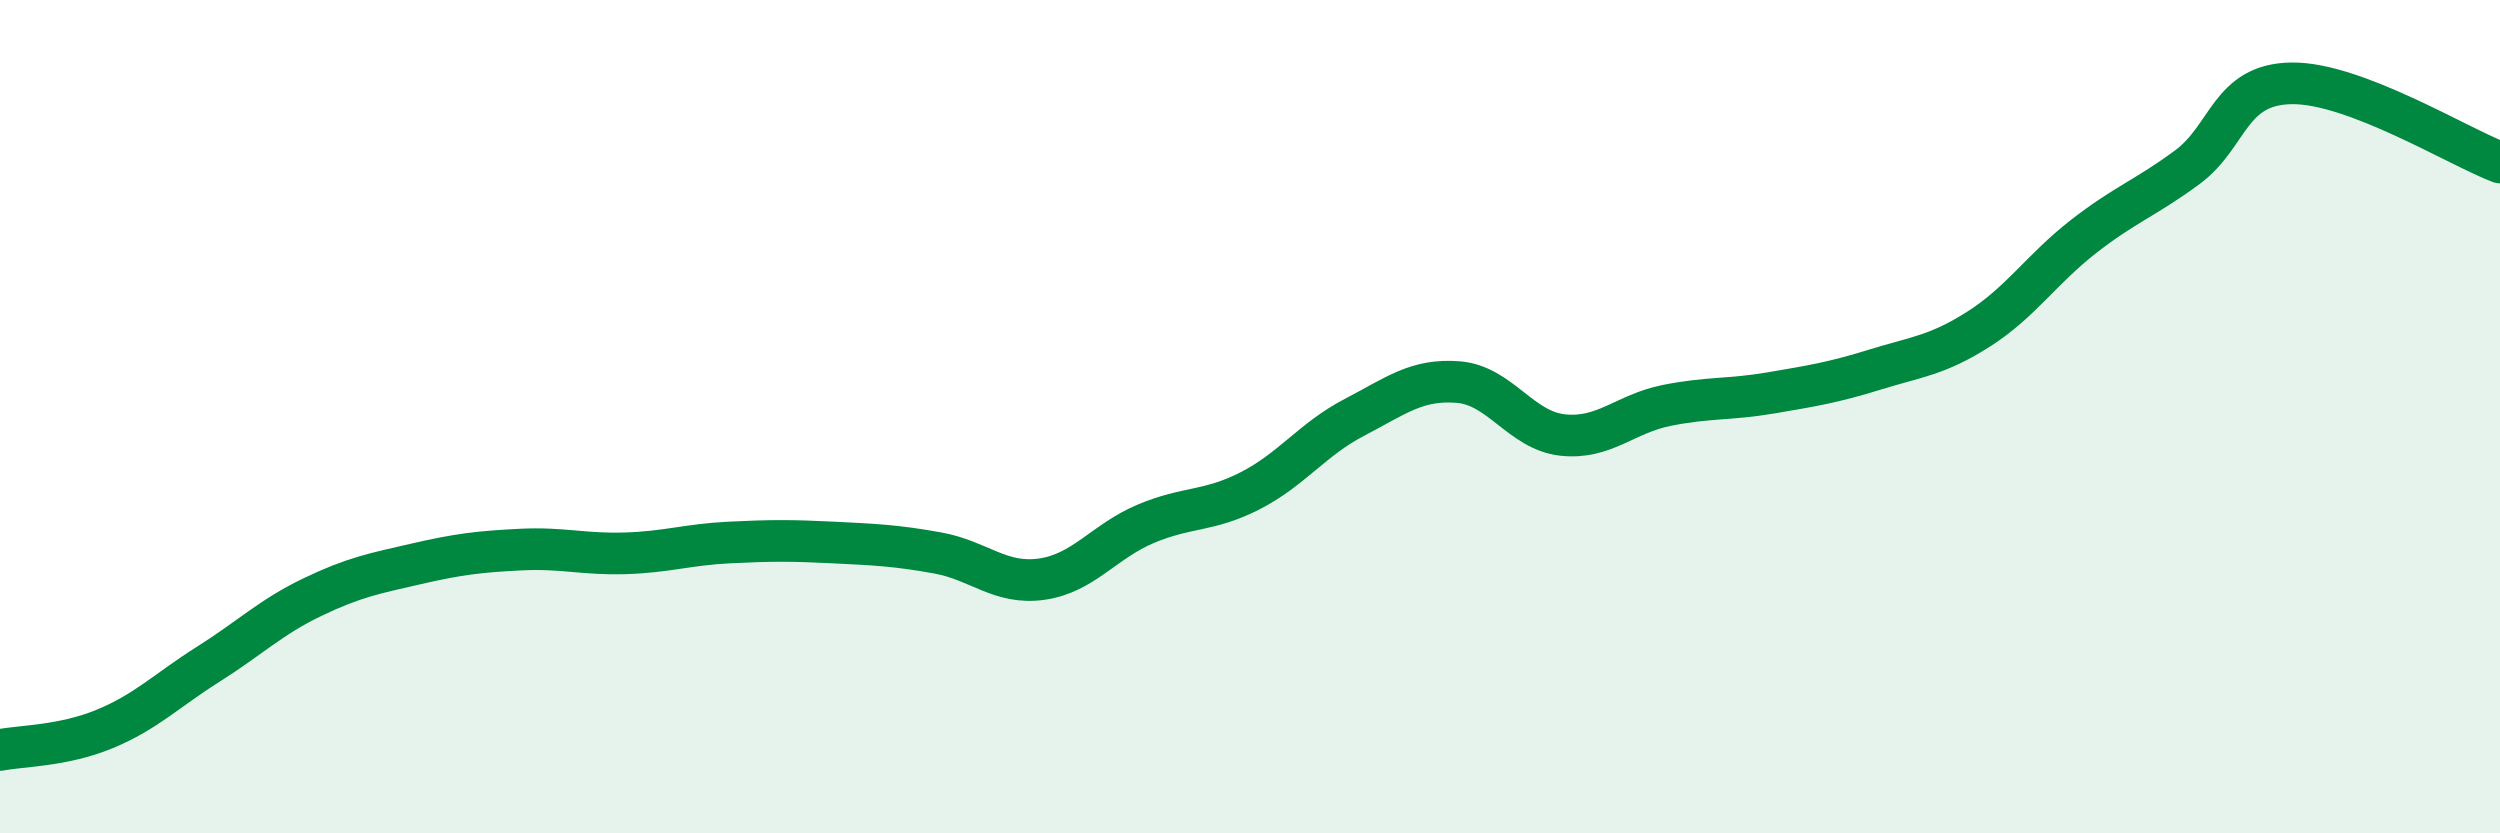
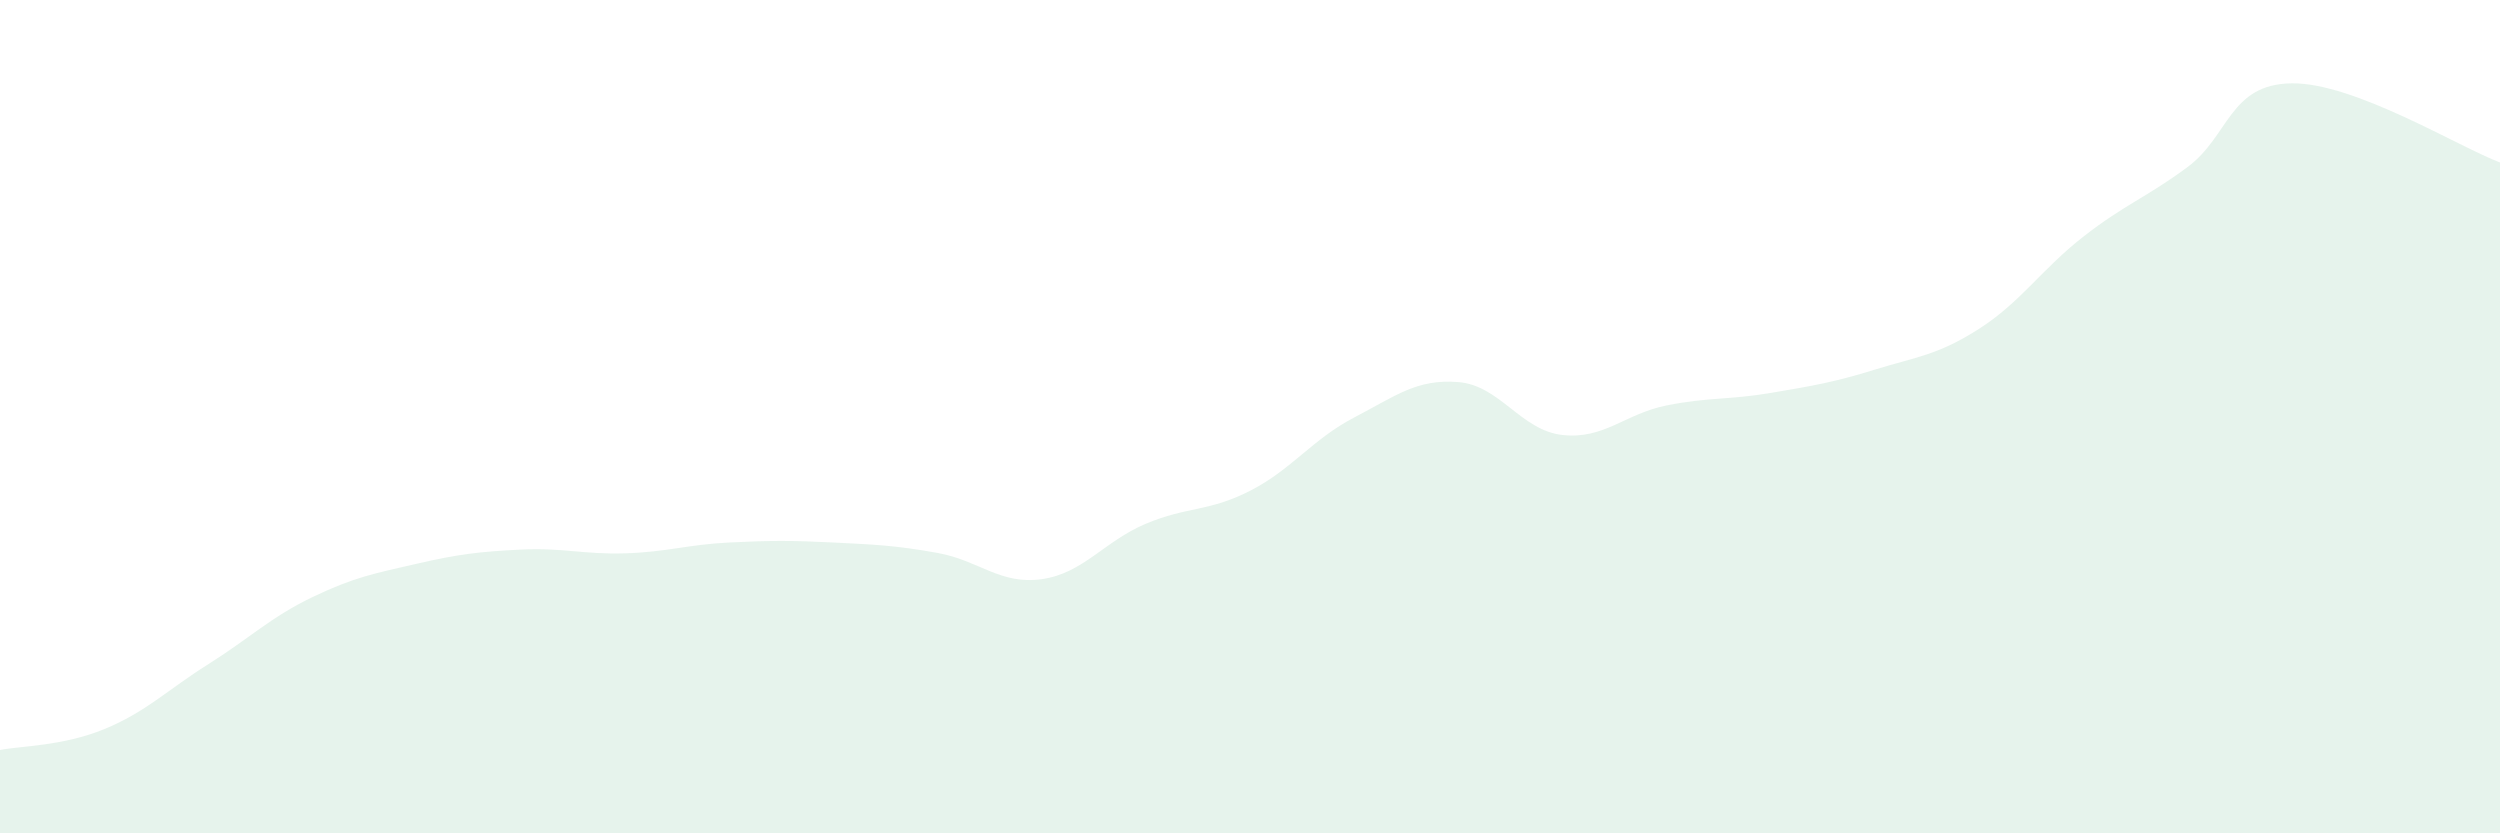
<svg xmlns="http://www.w3.org/2000/svg" width="60" height="20" viewBox="0 0 60 20">
  <path d="M 0,18 C 0.5,17.9 1.5,17.91 2.5,17.5 C 3.5,17.09 4,16.57 5,15.94 C 6,15.31 6.5,14.81 7.5,14.33 C 8.5,13.85 9,13.76 10,13.53 C 11,13.3 11.5,13.24 12.5,13.19 C 13.5,13.14 14,13.31 15,13.28 C 16,13.25 16.5,13.07 17.5,13.02 C 18.5,12.97 19,12.97 20,13.02 C 21,13.07 21.5,13.09 22.5,13.27 C 23.5,13.45 24,14.04 25,13.9 C 26,13.76 26.5,12.99 27.5,12.57 C 28.5,12.15 29,12.29 30,11.78 C 31,11.27 31.5,10.54 32.5,10.02 C 33.5,9.5 34,9.09 35,9.17 C 36,9.25 36.5,10.33 37.5,10.44 C 38.5,10.55 39,9.93 40,9.73 C 41,9.53 41.5,9.6 42.5,9.43 C 43.5,9.26 44,9.18 45,8.87 C 46,8.56 46.5,8.53 47.5,7.89 C 48.5,7.25 49,6.46 50,5.68 C 51,4.9 51.5,4.75 52.5,4.01 C 53.5,3.27 53.5,2.02 55,2 C 56.5,1.98 59,3.52 60,3.9L60 20L0 20Z" fill="#008740" opacity="0.1" stroke-linecap="round" stroke-linejoin="round" />
-   <path d="M 0,18 C 0.5,17.9 1.5,17.91 2.5,17.5 C 3.5,17.09 4,16.57 5,15.94 C 6,15.31 6.5,14.81 7.5,14.33 C 8.5,13.85 9,13.76 10,13.53 C 11,13.3 11.5,13.24 12.5,13.19 C 13.5,13.14 14,13.31 15,13.28 C 16,13.25 16.5,13.07 17.5,13.02 C 18.5,12.97 19,12.97 20,13.02 C 21,13.07 21.5,13.09 22.5,13.27 C 23.5,13.45 24,14.04 25,13.9 C 26,13.76 26.5,12.99 27.5,12.57 C 28.5,12.15 29,12.29 30,11.78 C 31,11.27 31.5,10.54 32.5,10.02 C 33.5,9.5 34,9.09 35,9.17 C 36,9.25 36.5,10.33 37.5,10.44 C 38.5,10.55 39,9.93 40,9.73 C 41,9.53 41.5,9.6 42.5,9.43 C 43.5,9.26 44,9.18 45,8.87 C 46,8.56 46.5,8.53 47.5,7.89 C 48.5,7.25 49,6.46 50,5.68 C 51,4.9 51.5,4.75 52.5,4.01 C 53.5,3.27 53.5,2.02 55,2 C 56.5,1.98 59,3.52 60,3.9" stroke="#008740" stroke-width="1" fill="none" stroke-linecap="round" stroke-linejoin="round" />
</svg>